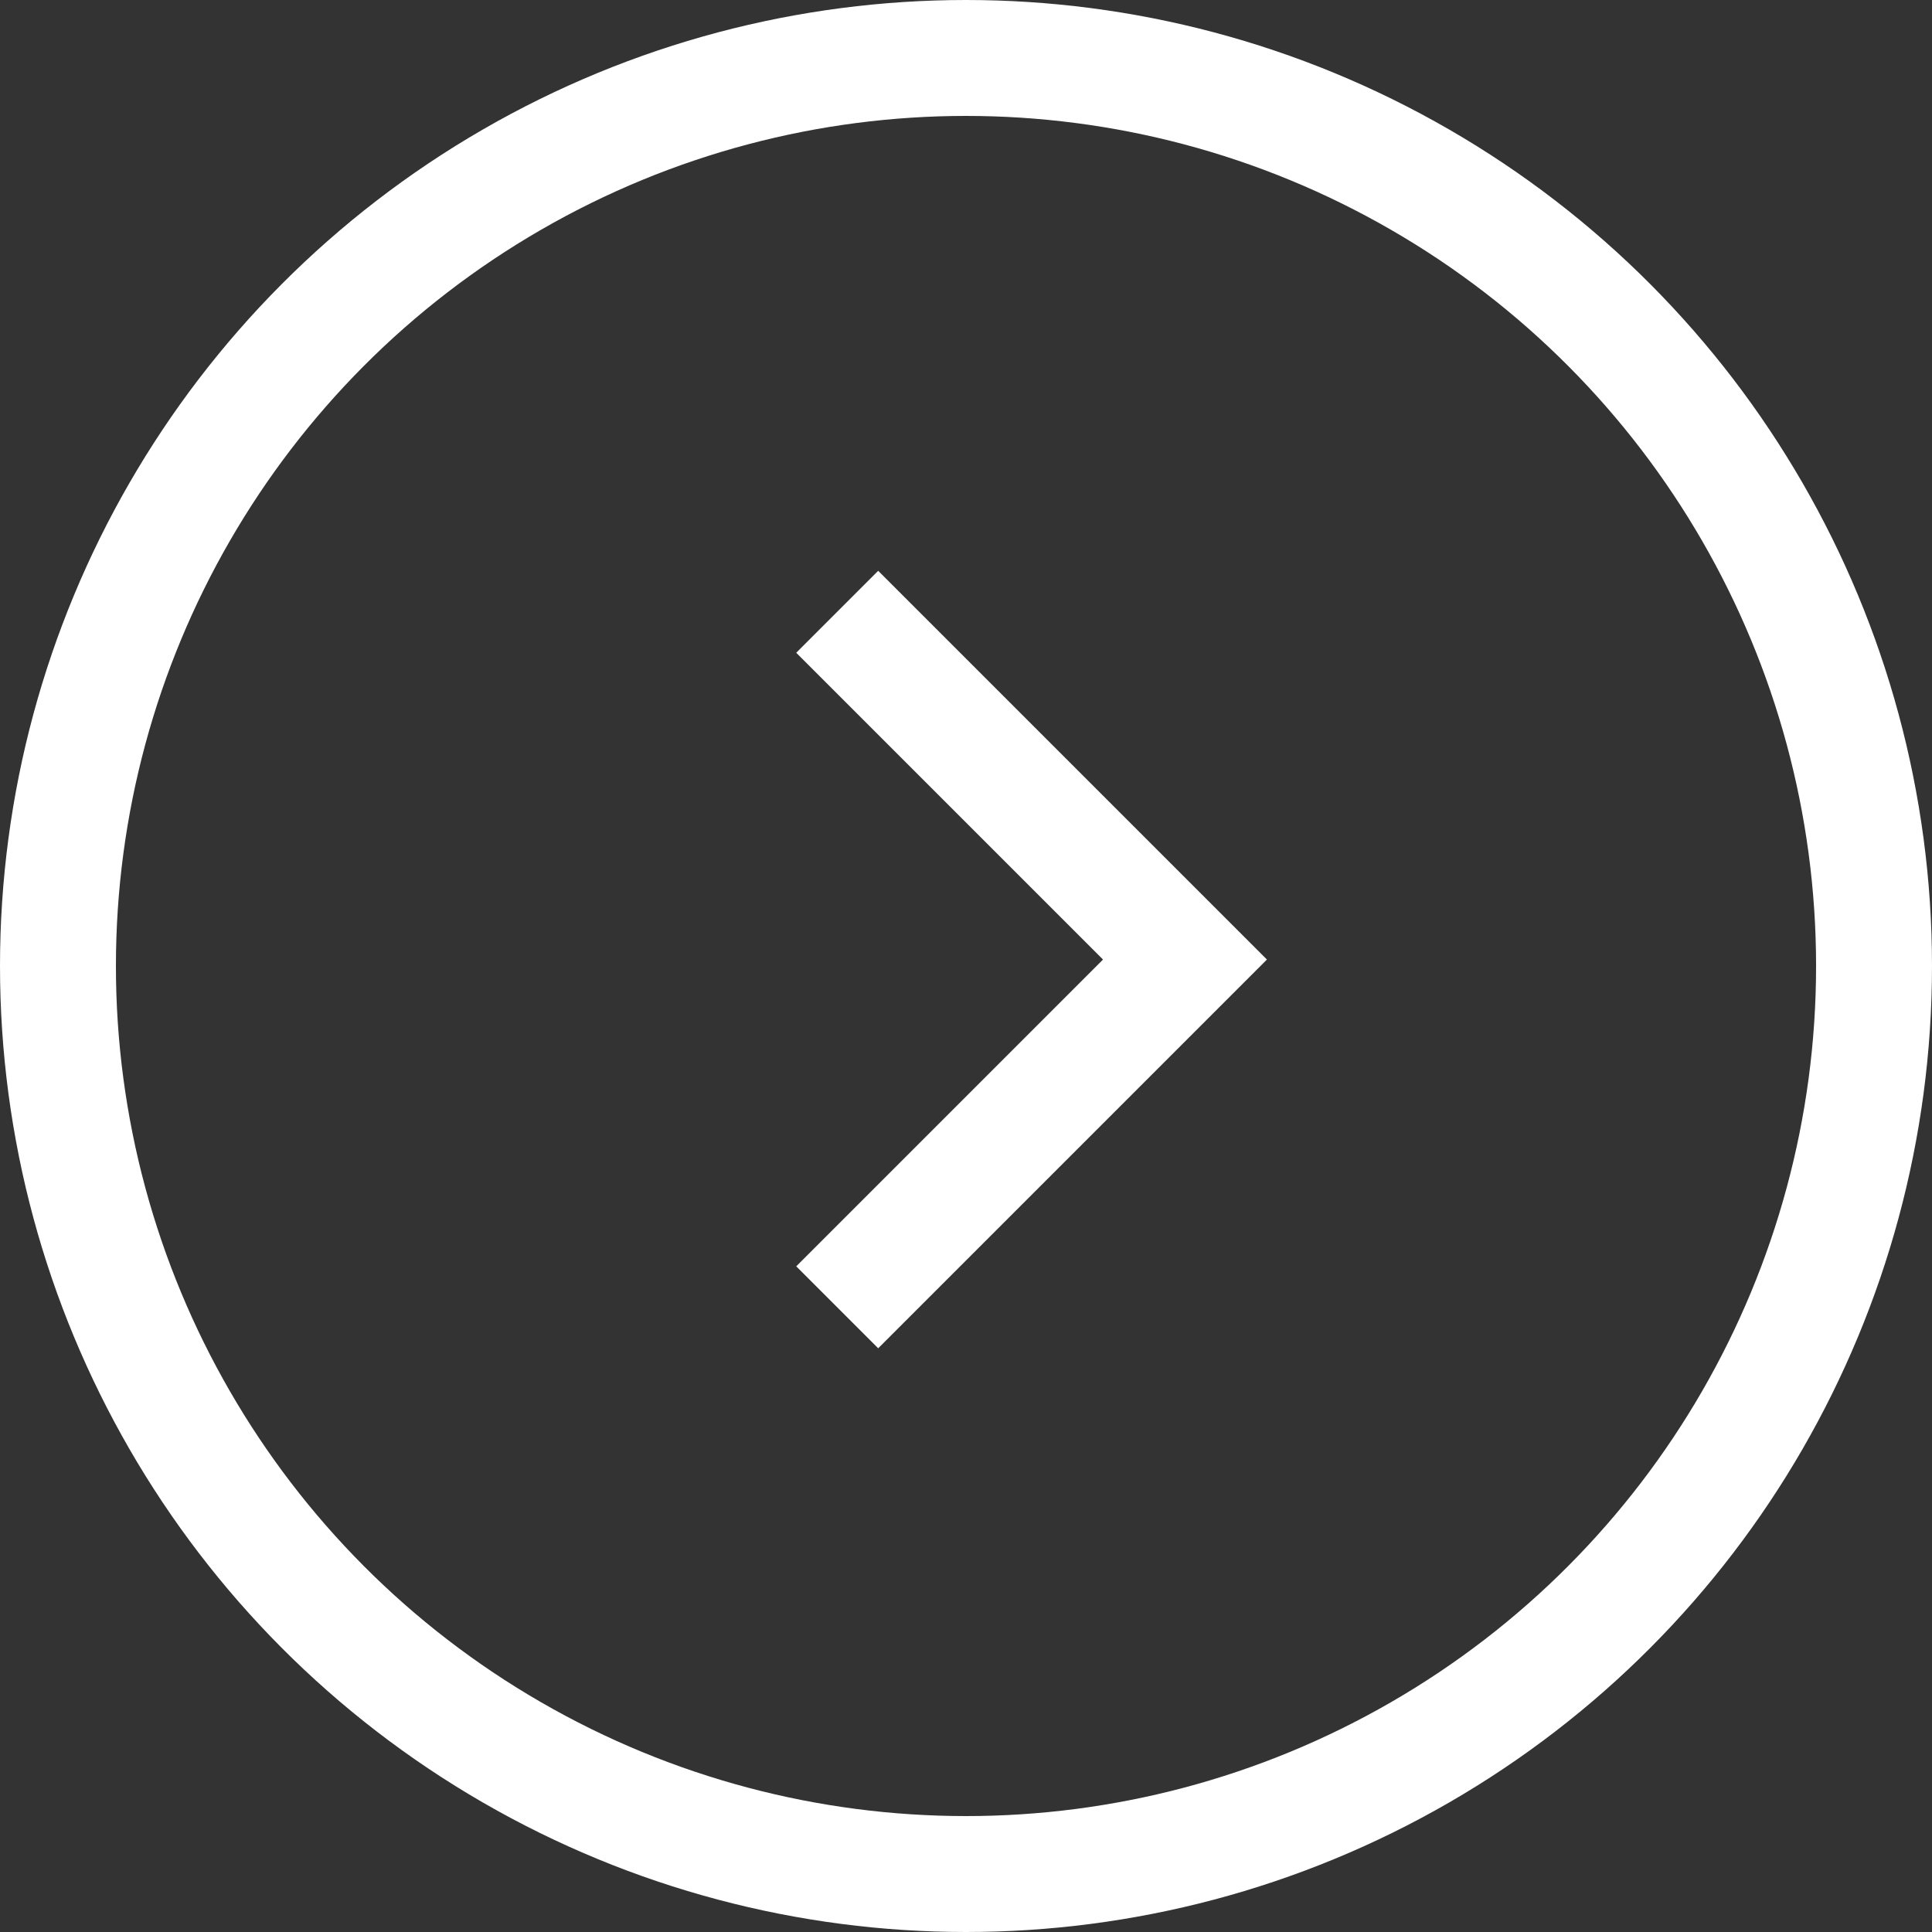
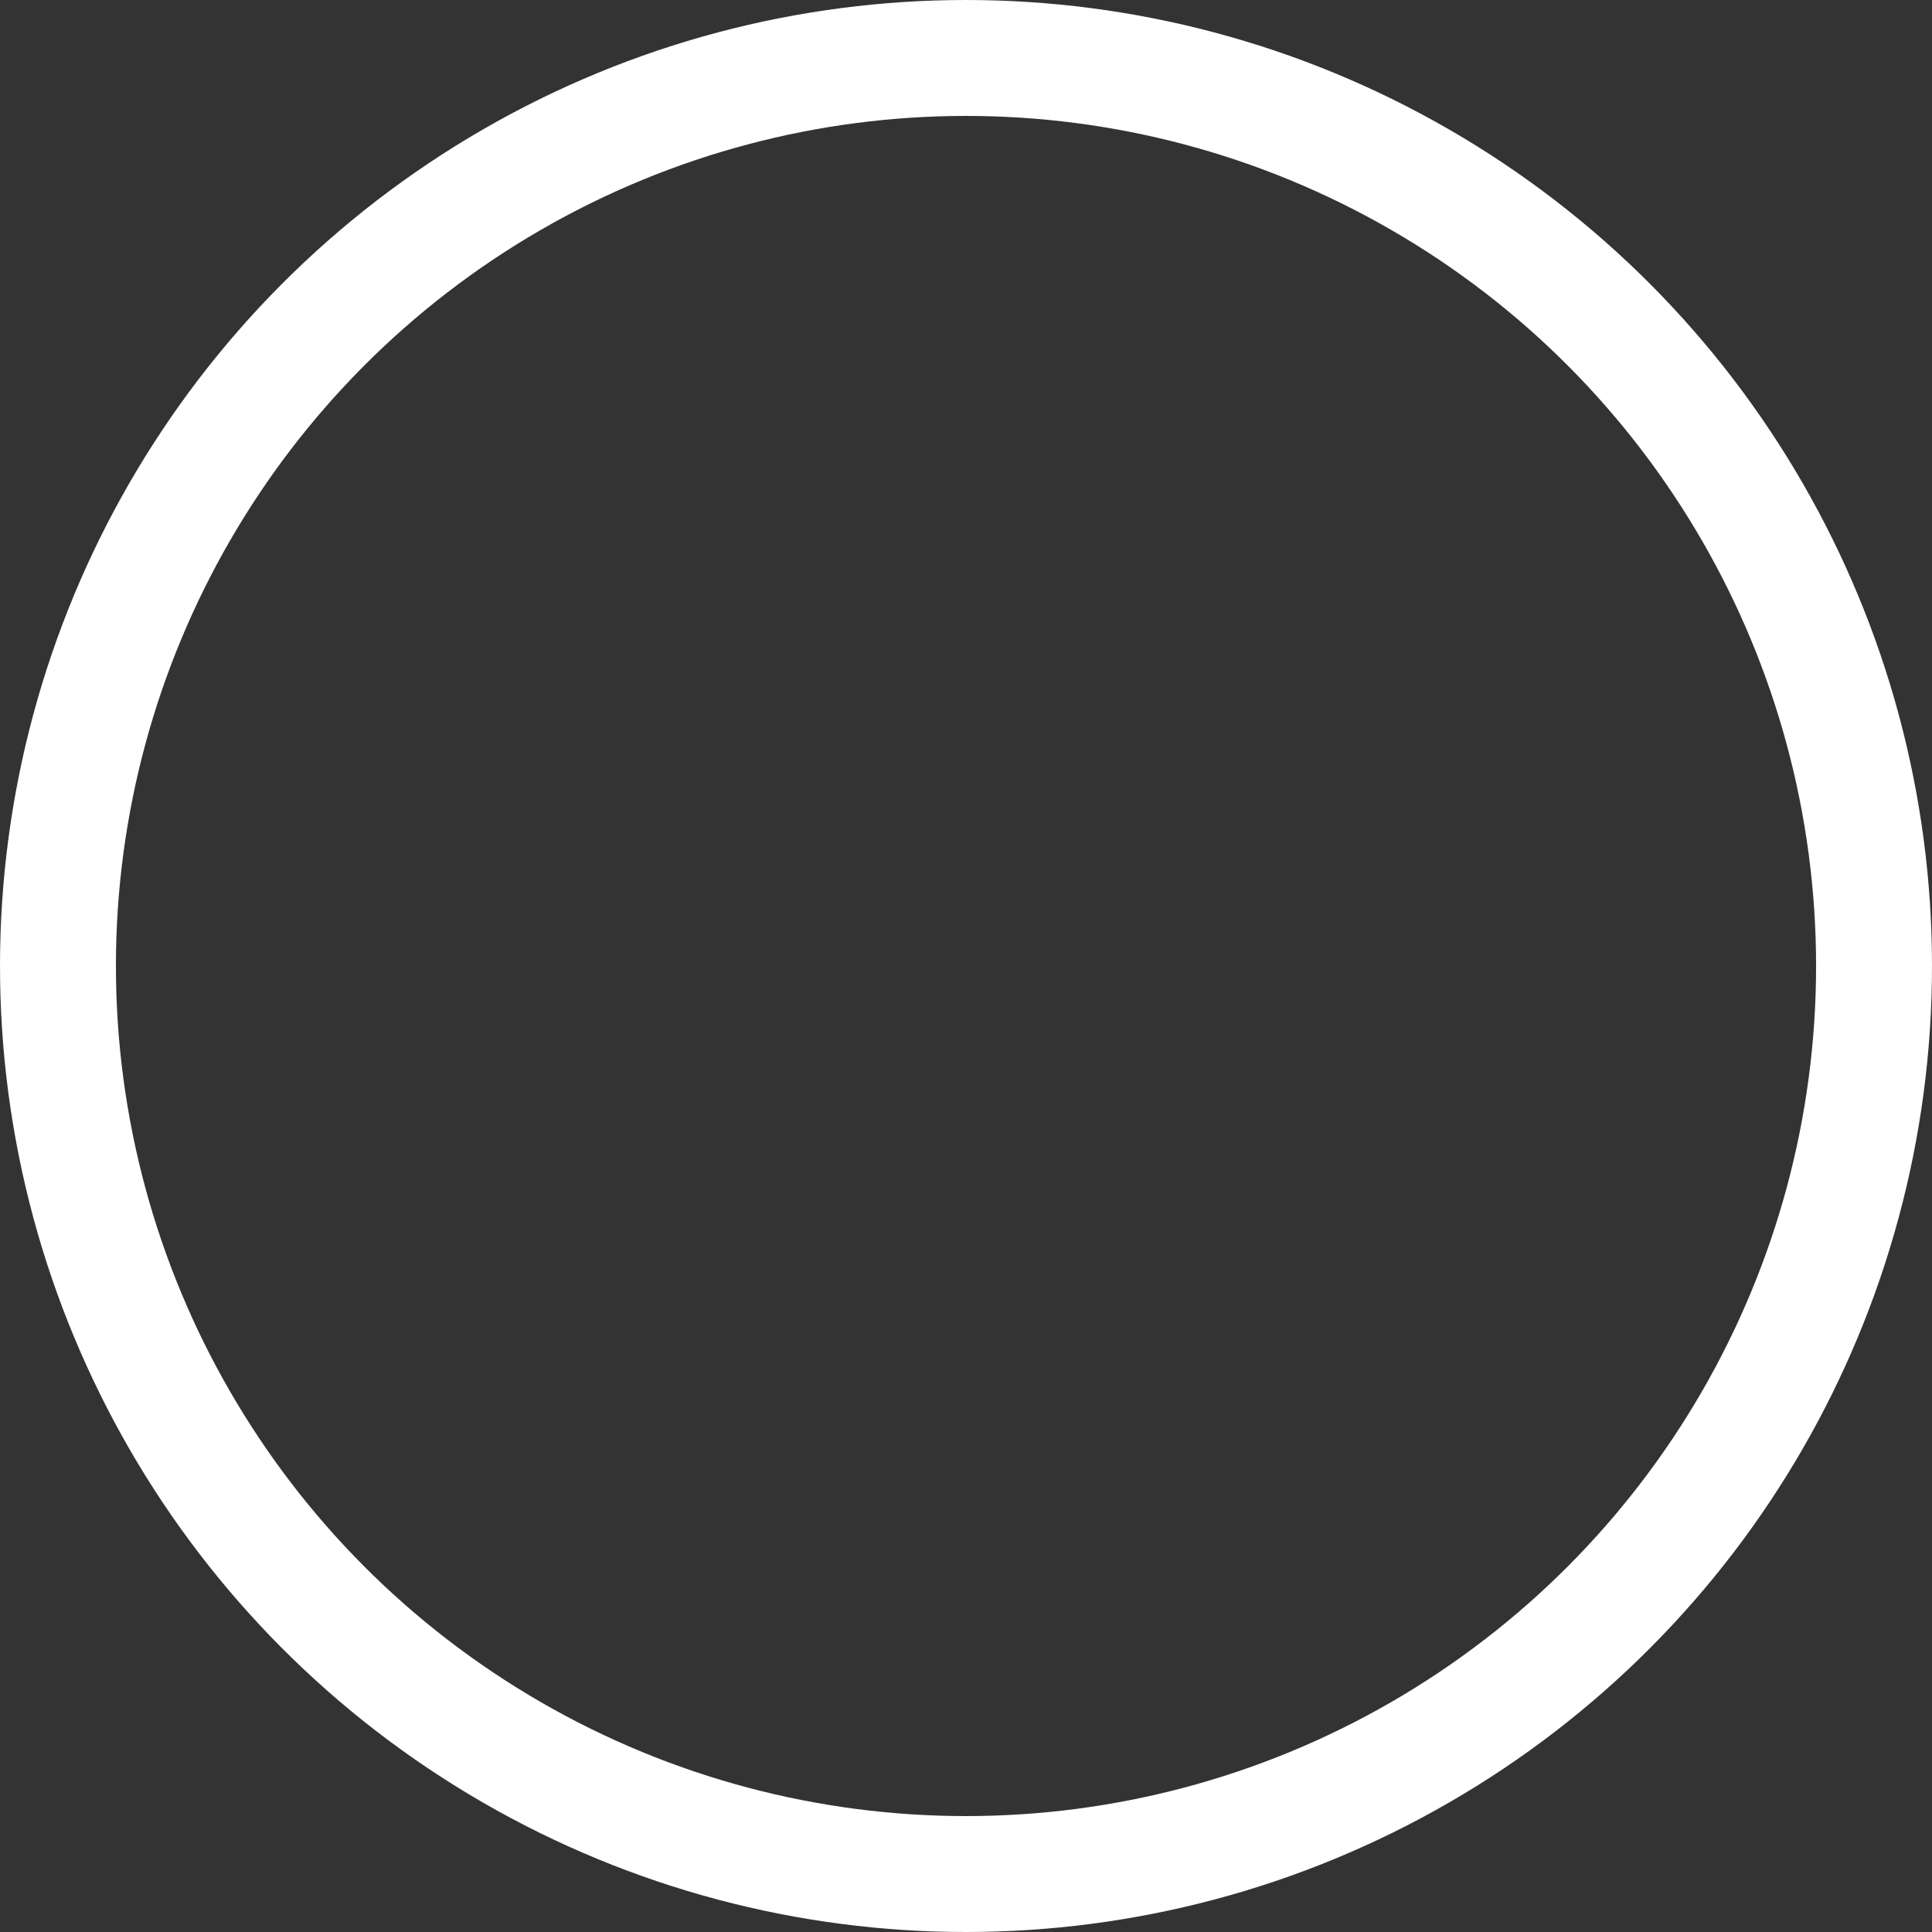
<svg xmlns="http://www.w3.org/2000/svg" width="50" height="50" viewBox="0 0 50 50" fill="none">
  <rect x="0" y="0" width="50" height="50" fill="#333333" stroke="none" />
  <circle cx="25" cy="25" r="23.5" stroke="white" stroke-width="3" />
-   <path d="M21.667 15.833L30.667 24.833L21.667 33.833" stroke="white" stroke-width="3" />
</svg>